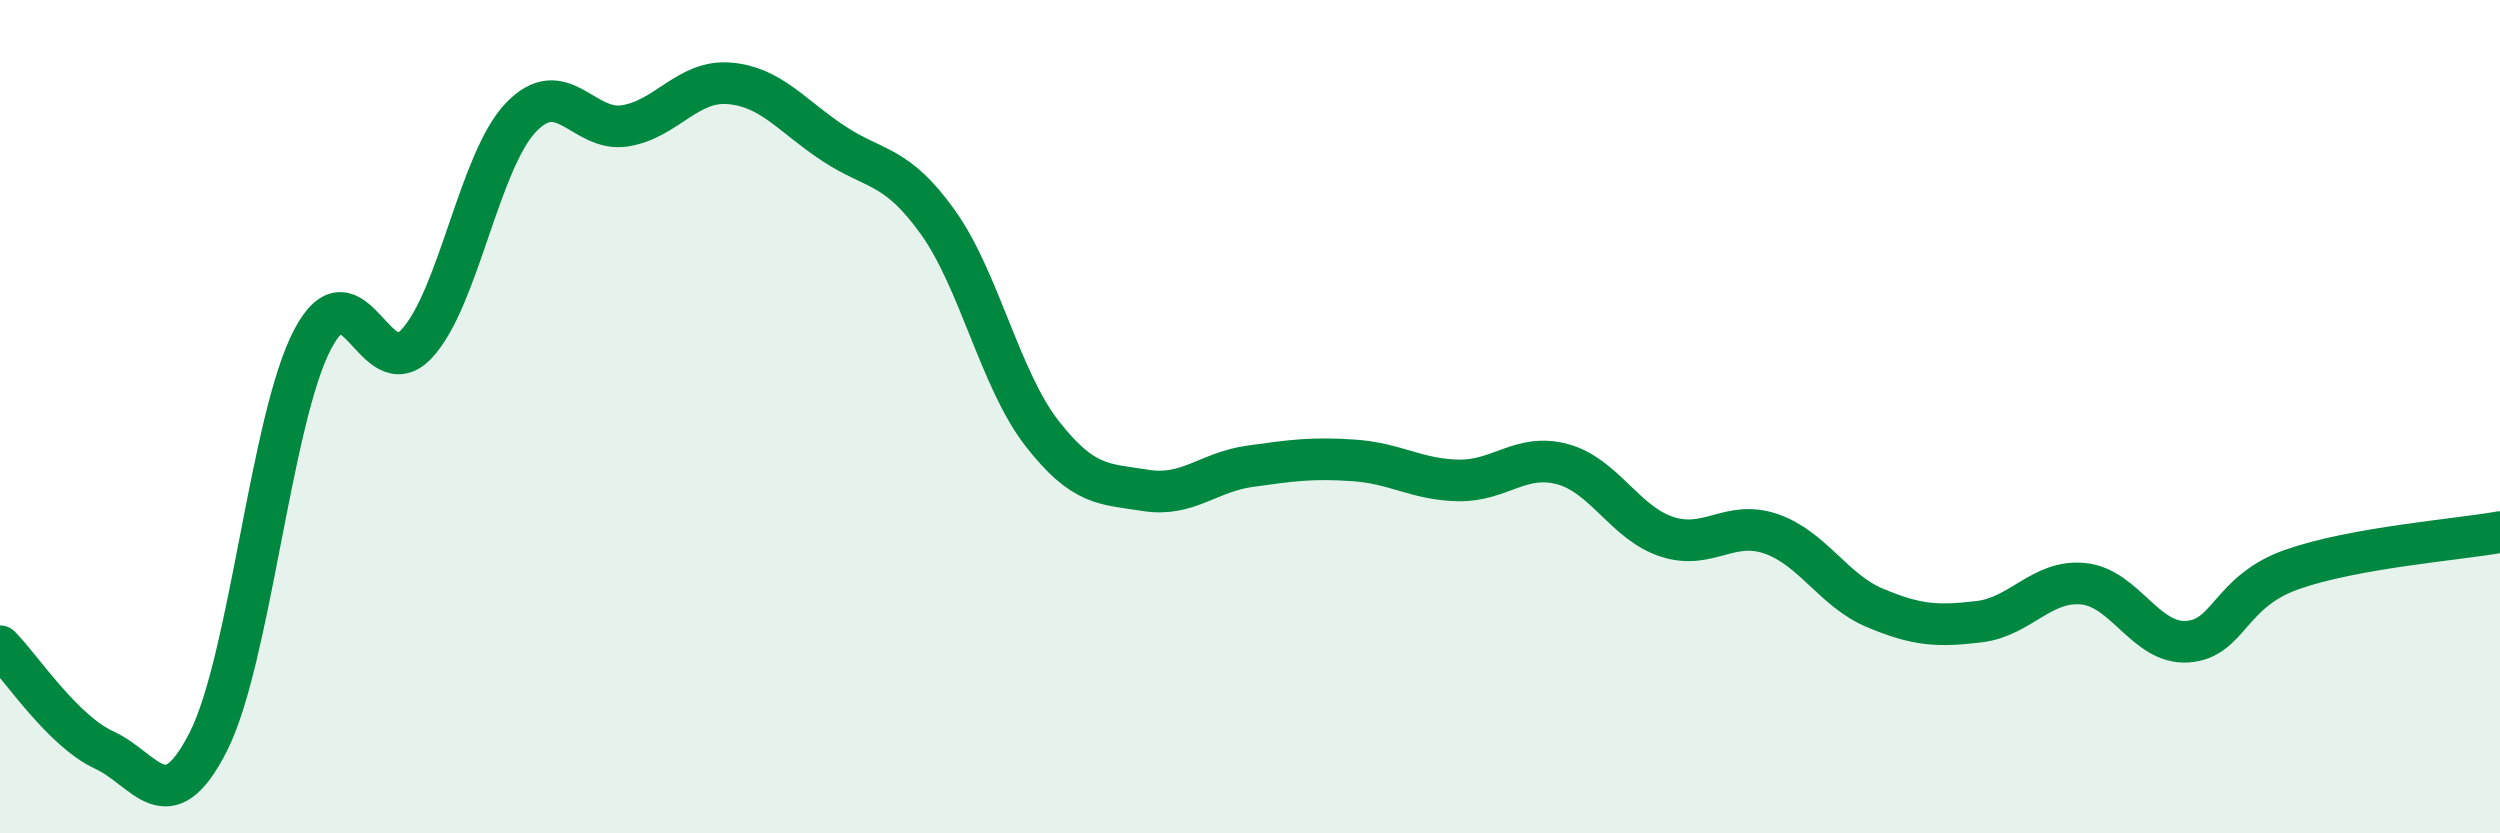
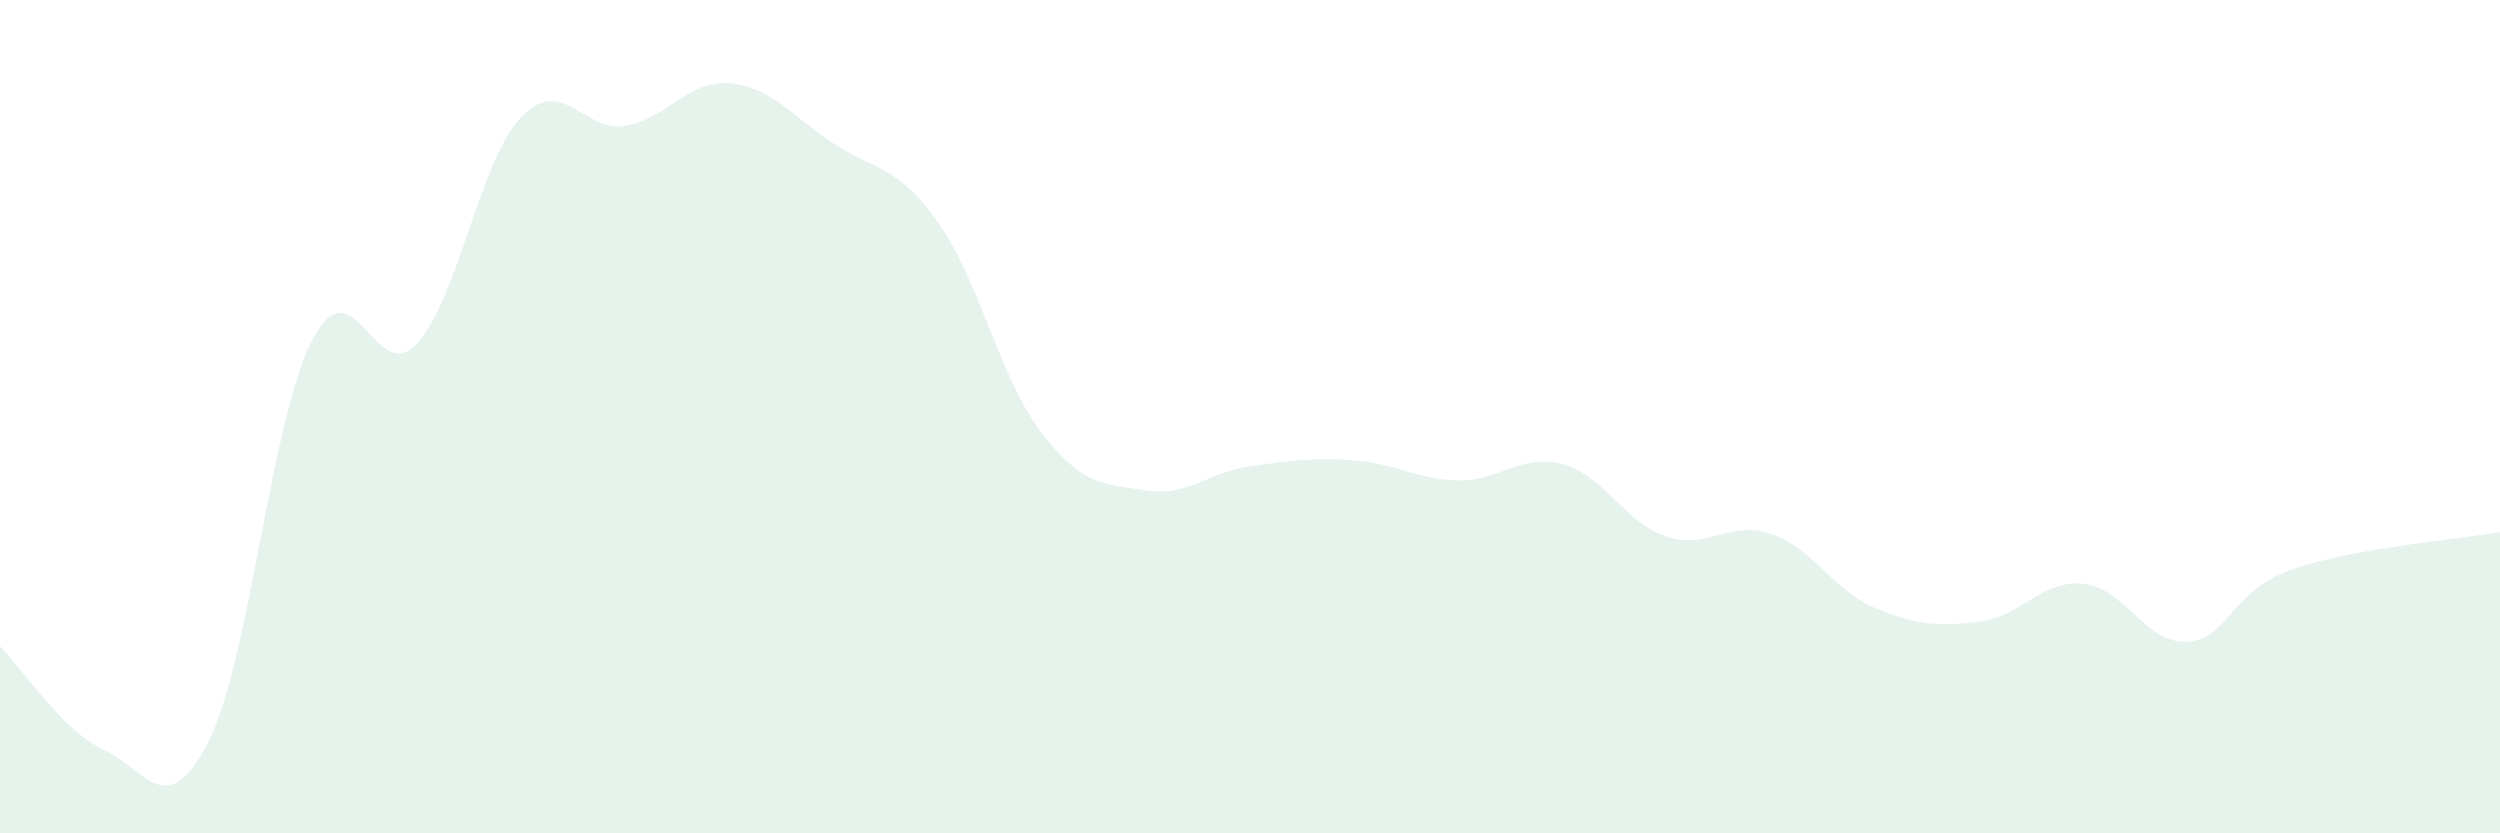
<svg xmlns="http://www.w3.org/2000/svg" width="60" height="20" viewBox="0 0 60 20">
  <path d="M 0,15.51 C 0.5,16.01 1.5,17.54 2.5,18 C 3.5,18.46 4,19.77 5,17.8 C 6,15.83 6.5,10.06 7.5,8.15 C 8.5,6.24 9,9.32 10,8.25 C 11,7.18 11.5,3.87 12.5,2.82 C 13.5,1.77 14,3.18 15,3.02 C 16,2.86 16.5,1.92 17.5,2 C 18.5,2.08 19,2.78 20,3.44 C 21,4.1 21.5,3.93 22.5,5.32 C 23.5,6.71 24,9.1 25,10.39 C 26,11.68 26.5,11.61 27.5,11.77 C 28.5,11.93 29,11.33 30,11.19 C 31,11.05 31.5,10.98 32.5,11.05 C 33.5,11.12 34,11.51 35,11.53 C 36,11.55 36.5,10.87 37.5,11.14 C 38.5,11.41 39,12.55 40,12.88 C 41,13.21 41.5,12.47 42.5,12.81 C 43.5,13.15 44,14.17 45,14.59 C 46,15.01 46.5,15.04 47.5,14.92 C 48.5,14.8 49,13.91 50,14.01 C 51,14.11 51.5,15.47 52.5,15.4 C 53.5,15.33 53.5,14.2 55,13.67 C 56.5,13.14 59,12.95 60,12.77L60 20L0 20Z" fill="#008740" opacity="0.1" stroke-linecap="round" stroke-linejoin="round" />
-   <path d="M 0,15.51 C 0.5,16.01 1.5,17.54 2.5,18 C 3.5,18.46 4,19.77 5,17.8 C 6,15.83 6.5,10.06 7.5,8.15 C 8.5,6.24 9,9.32 10,8.25 C 11,7.18 11.5,3.87 12.5,2.82 C 13.5,1.77 14,3.18 15,3.02 C 16,2.86 16.5,1.92 17.5,2 C 18.5,2.08 19,2.78 20,3.44 C 21,4.1 21.5,3.93 22.5,5.32 C 23.5,6.71 24,9.1 25,10.39 C 26,11.68 26.5,11.61 27.5,11.77 C 28.5,11.93 29,11.33 30,11.19 C 31,11.05 31.5,10.98 32.5,11.05 C 33.5,11.12 34,11.51 35,11.53 C 36,11.55 36.5,10.87 37.5,11.14 C 38.5,11.41 39,12.55 40,12.88 C 41,13.21 41.5,12.47 42.5,12.81 C 43.5,13.15 44,14.17 45,14.59 C 46,15.01 46.5,15.04 47.5,14.92 C 48.5,14.8 49,13.91 50,14.01 C 51,14.11 51.5,15.47 52.5,15.4 C 53.5,15.33 53.5,14.2 55,13.67 C 56.5,13.14 59,12.95 60,12.77" stroke="#008740" stroke-width="1" fill="none" stroke-linecap="round" stroke-linejoin="round" />
</svg>